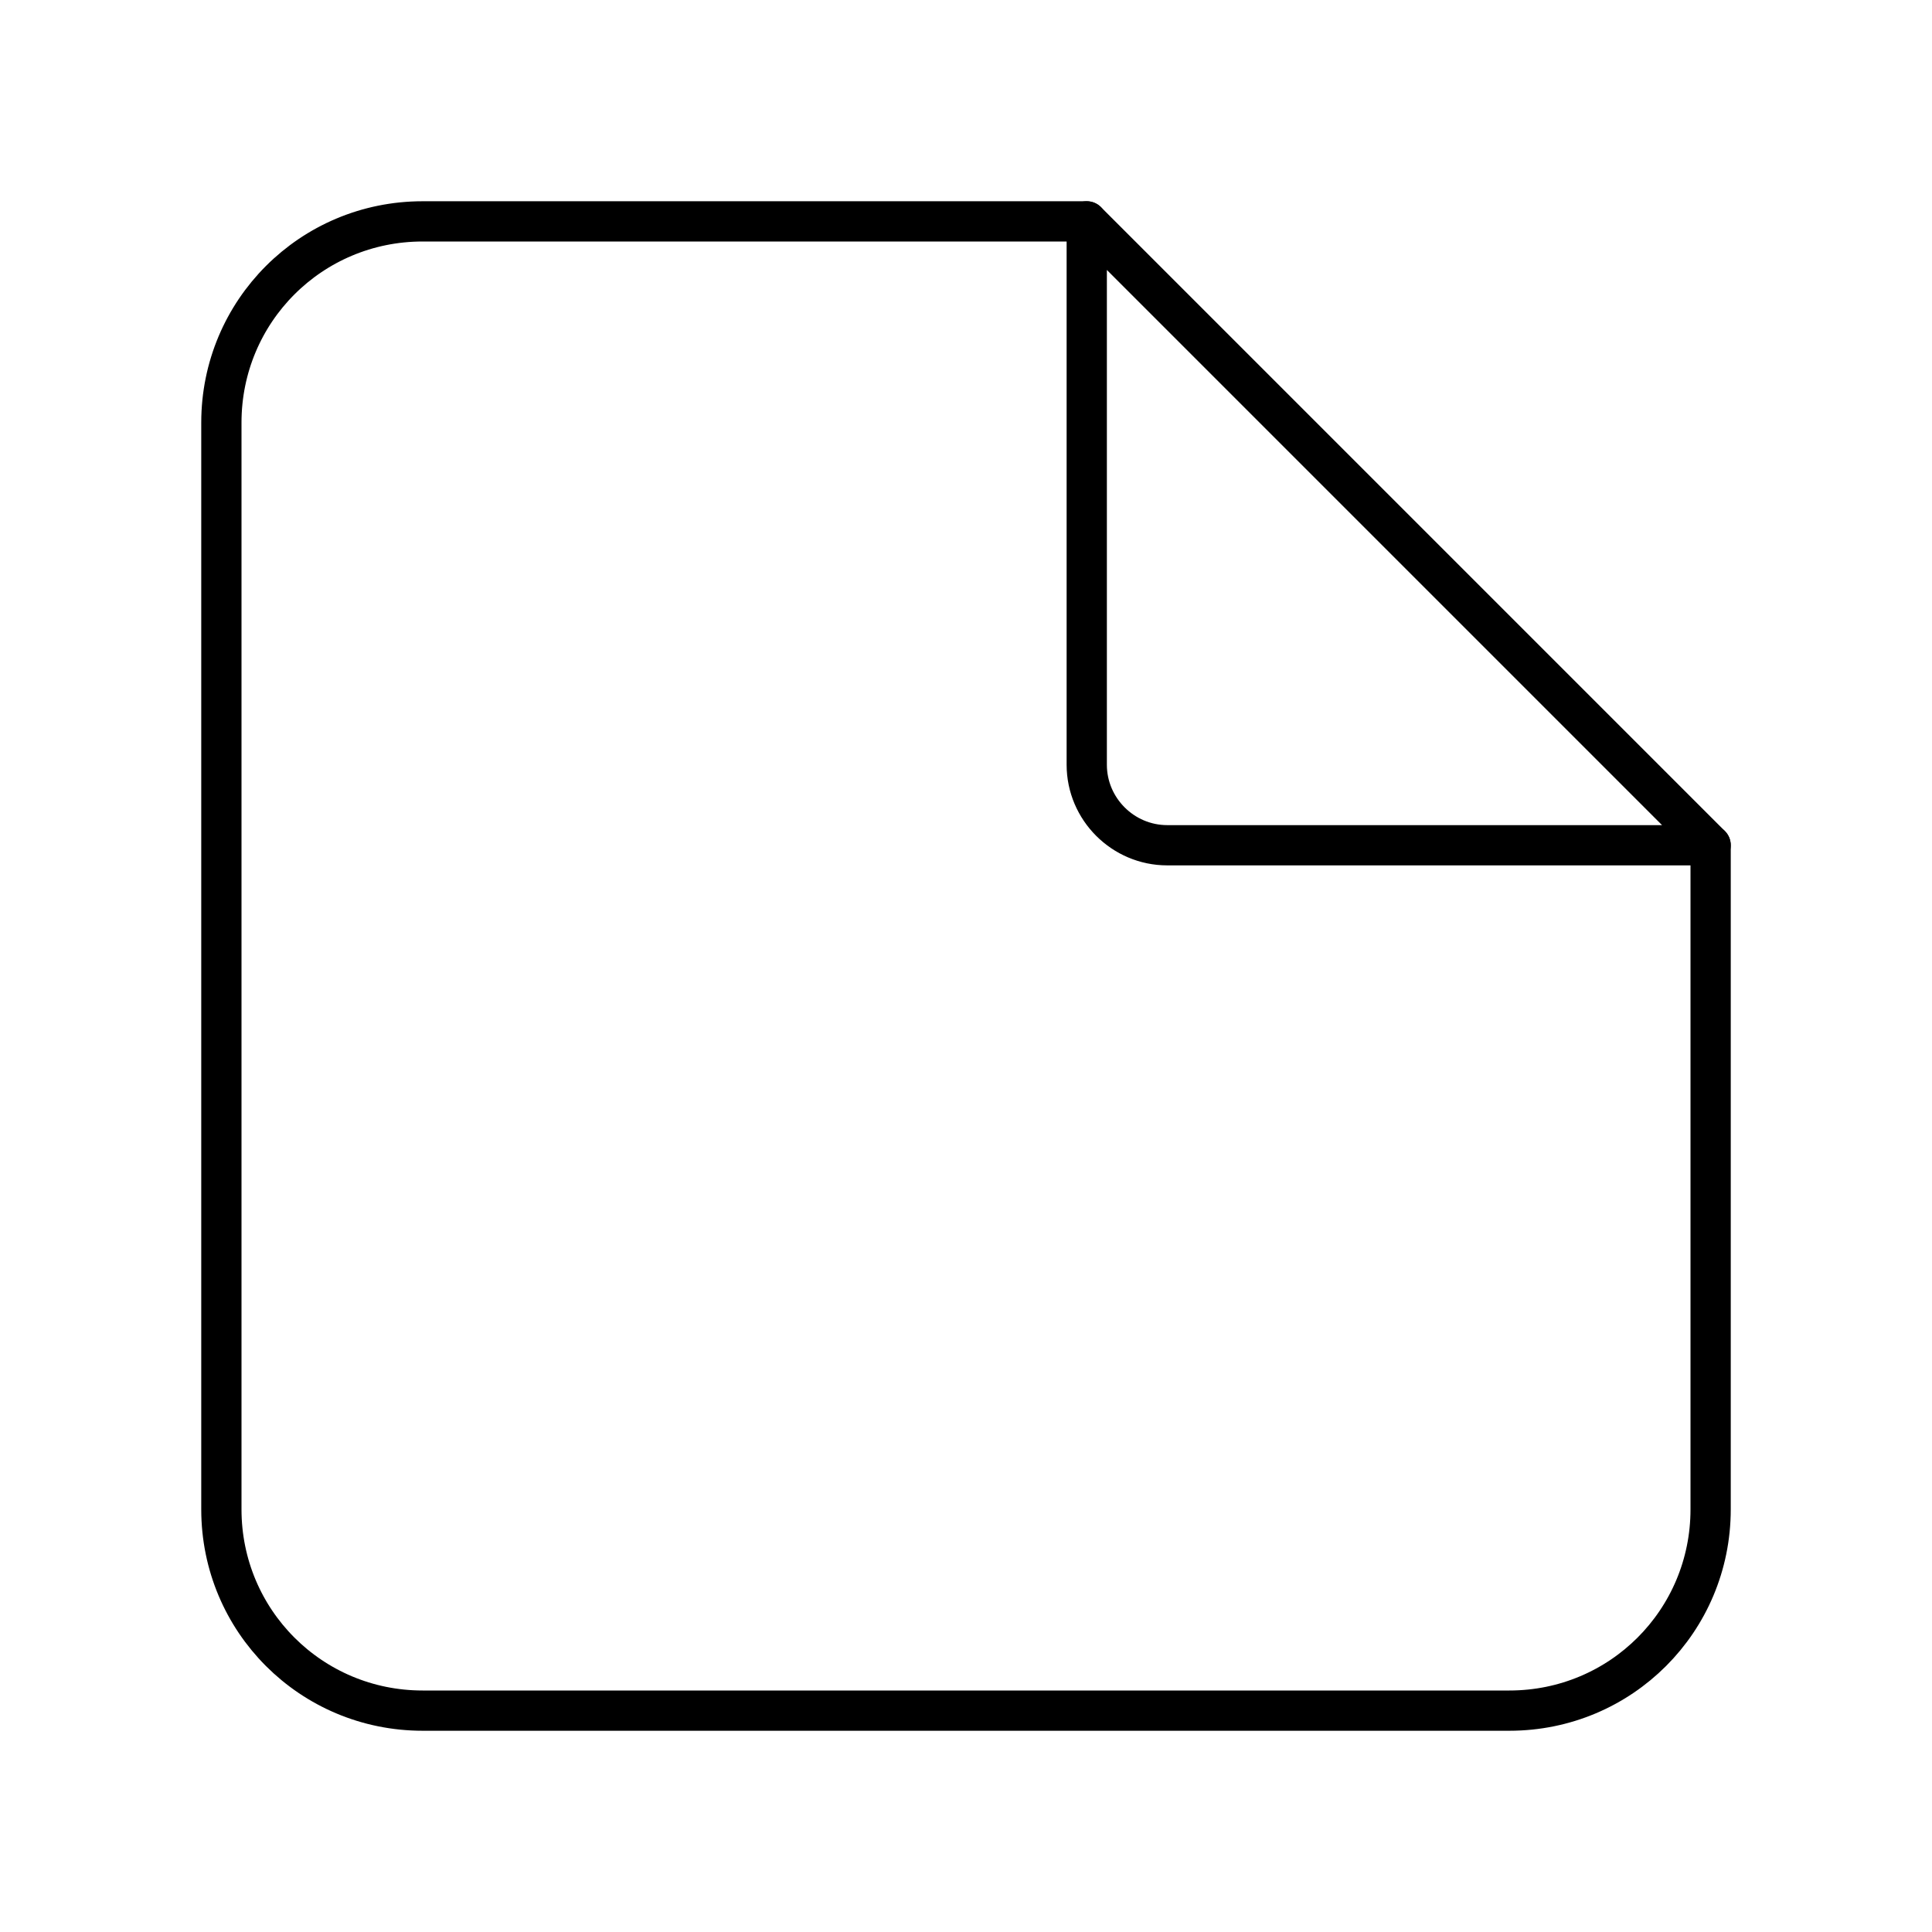
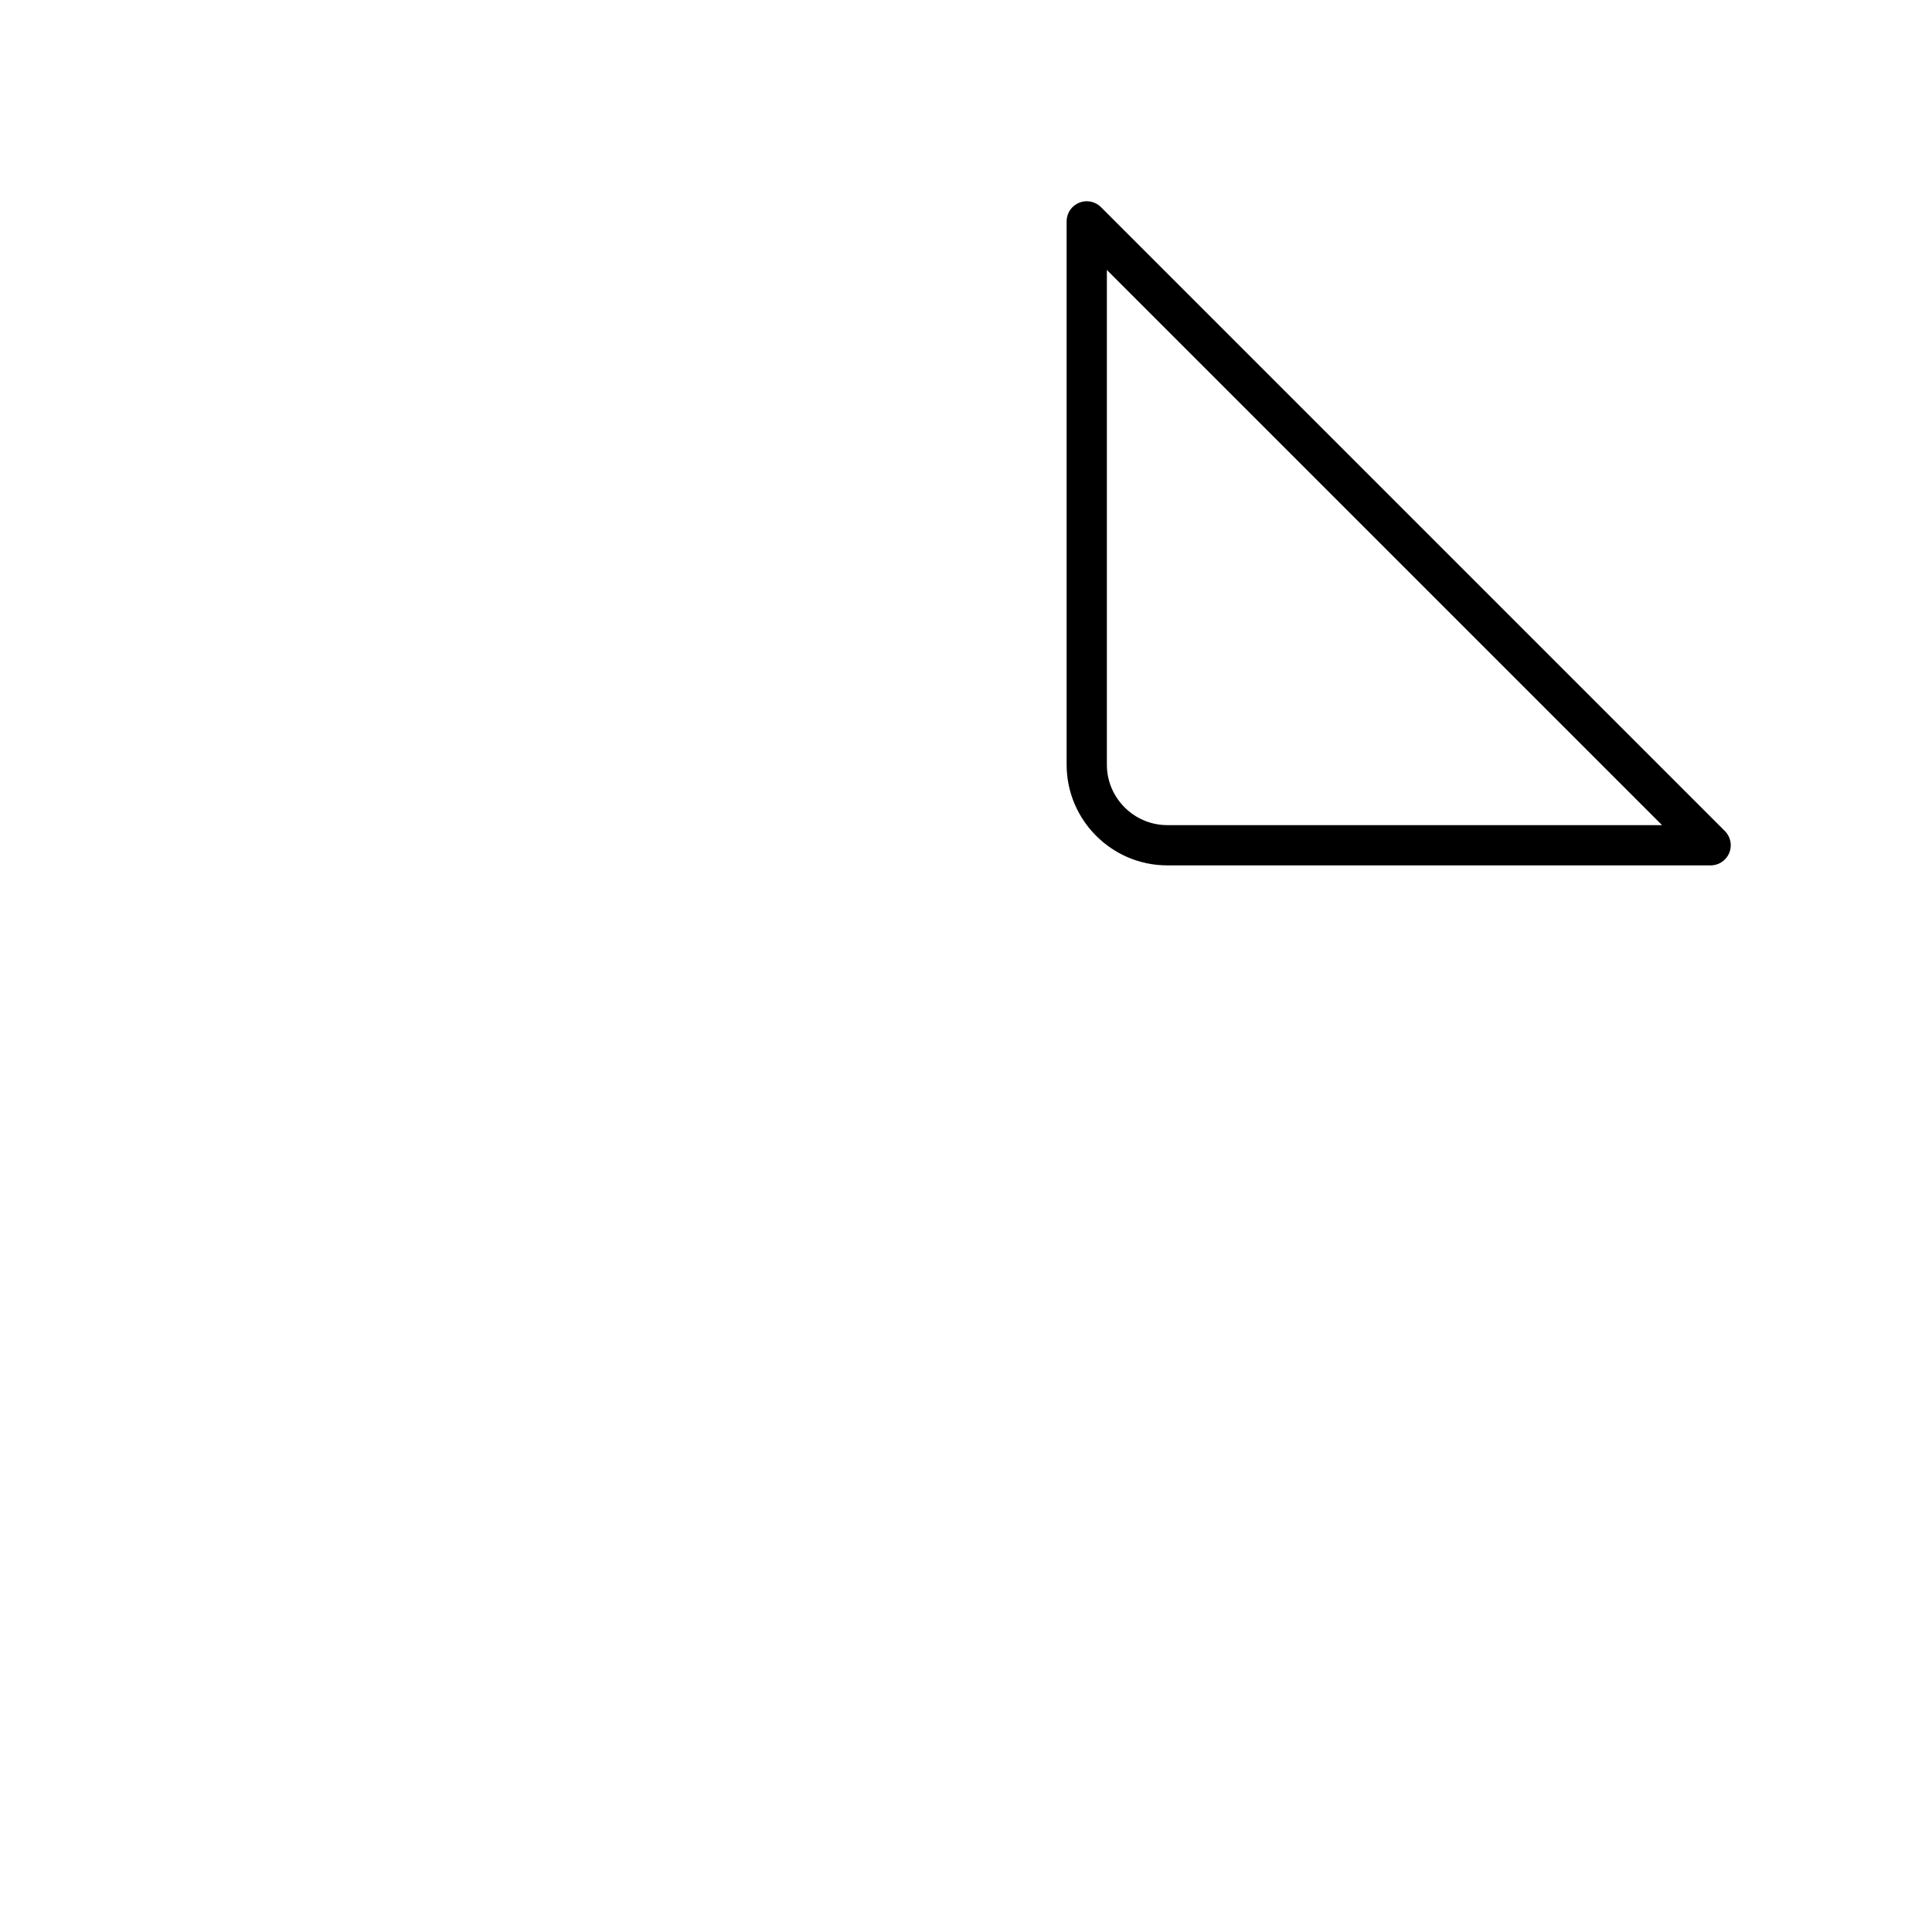
<svg xmlns="http://www.w3.org/2000/svg" width="800" height="800" viewBox="0 0 48 48">
-   <path fill="none" stroke="currentColor" stroke-linecap="round" stroke-linejoin="round" d="M42.5 21v16.5c0 2.77-2.23 5-5 5h-27c-2.77 0-5-2.23-5-5v-27c0-2.77 2.23-5 5-5H27" />
  <path fill="none" stroke="currentColor" stroke-linecap="round" stroke-linejoin="round" d="M27 5.5V19c0 1.1.9 2 2 2h13.5z" />
</svg>